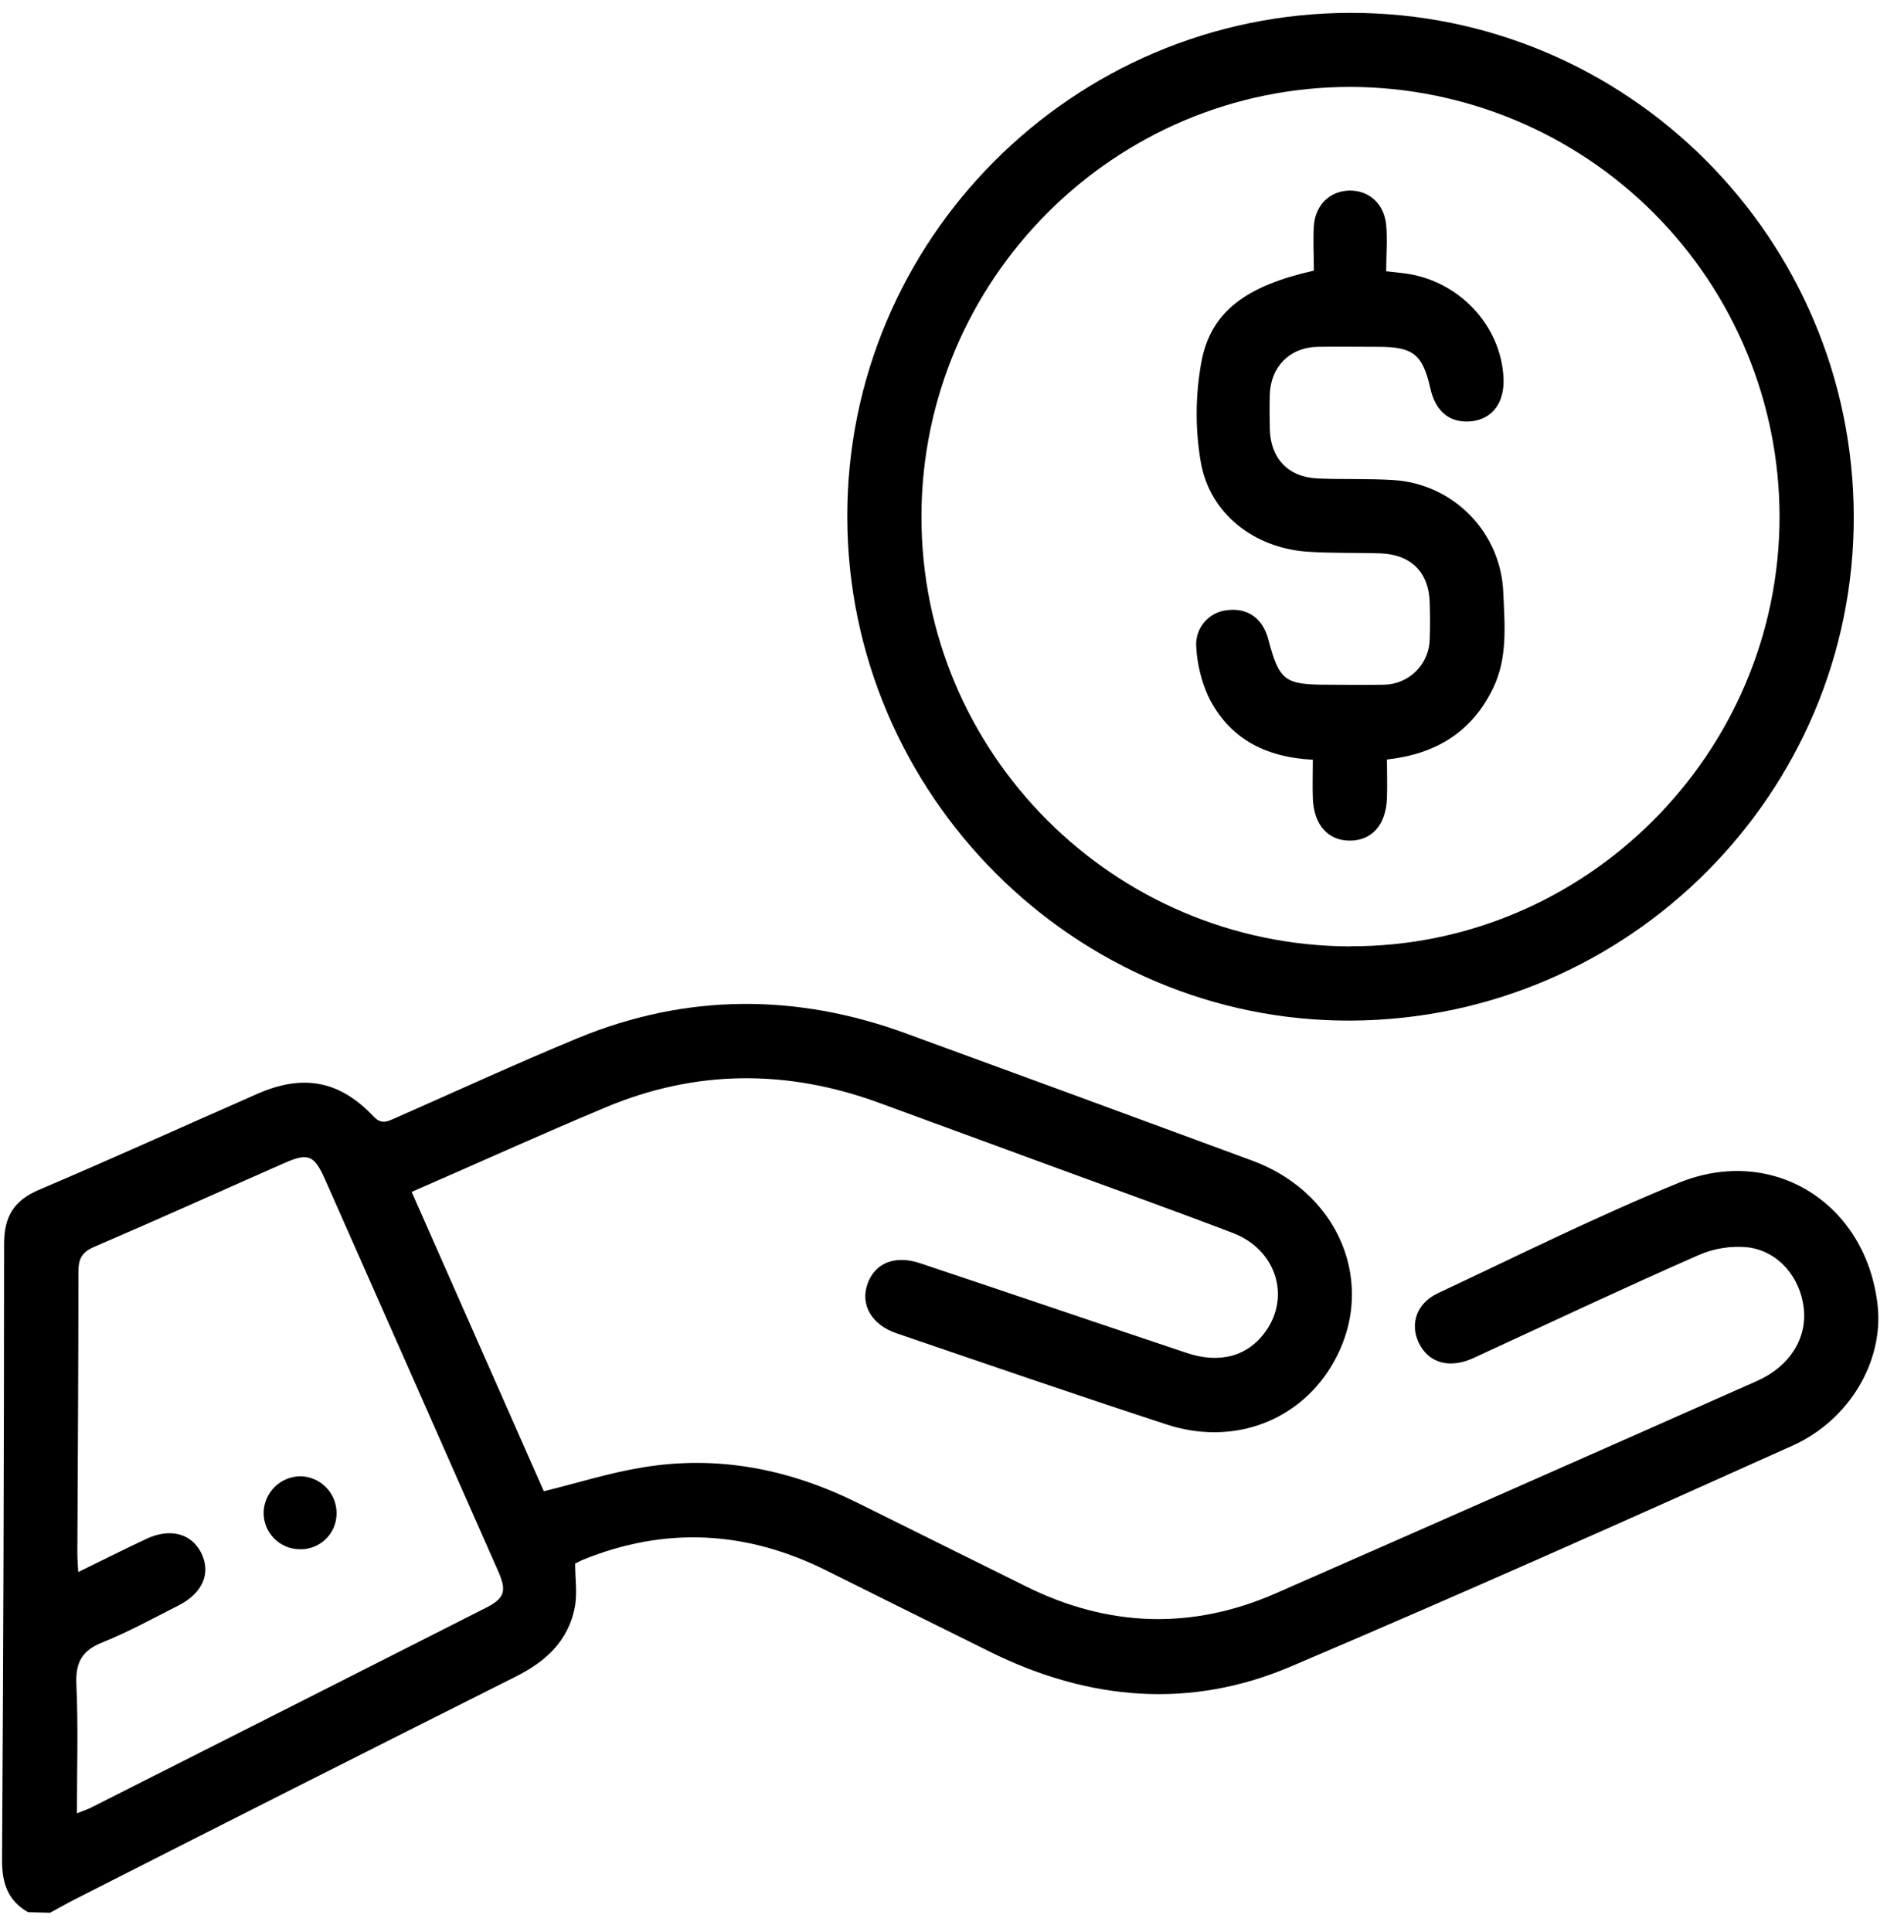
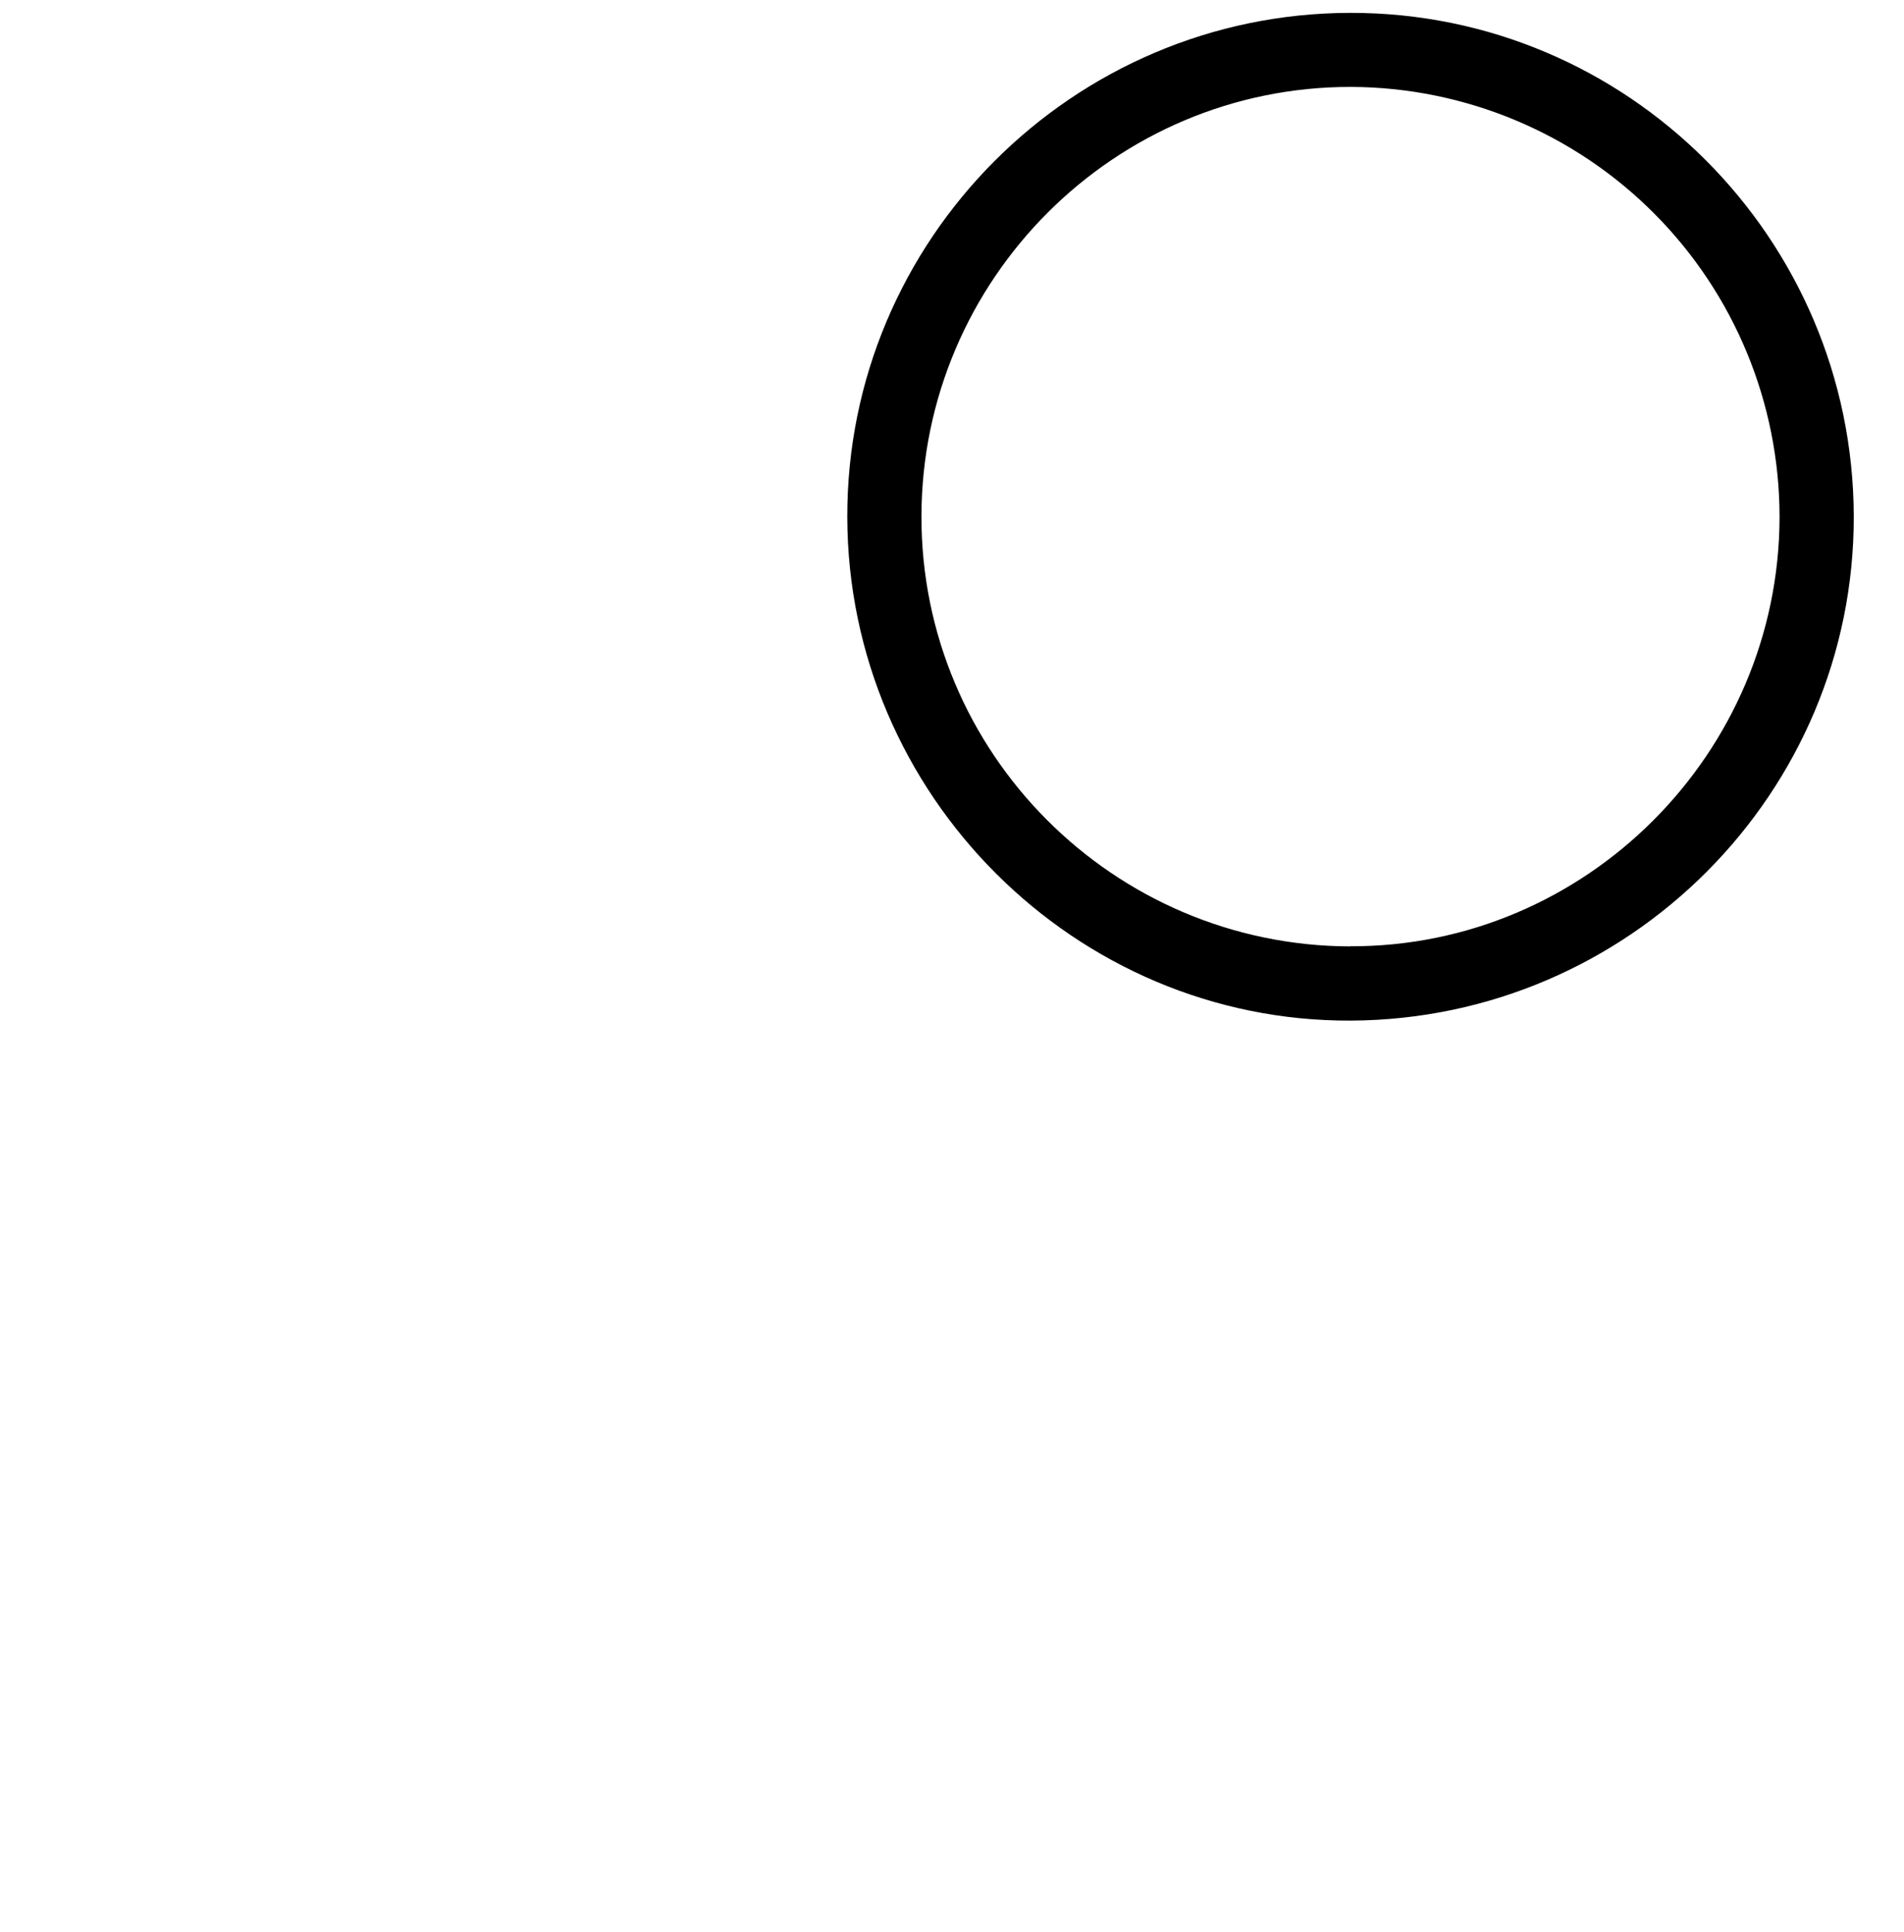
<svg xmlns="http://www.w3.org/2000/svg" width="69" height="70" viewBox="0 0 69 70" fill="none">
  <g clip-path="url(#clip0_389_1991)">
-     <path d="M1.017 69.277C0.275 68.855 0.069 68.21 0.074 67.373C0.121 59.938 0.146 52.502 0.148 45.065C0.148 44.077 0.5 43.494 1.414 43.105C4.069 41.976 6.695 40.782 9.337 39.624C10.989 38.901 12.309 39.148 13.536 40.446C13.817 40.742 14.019 40.641 14.293 40.52C16.503 39.547 18.698 38.537 20.929 37.614C24.869 35.988 28.857 35.982 32.851 37.446C37.029 38.972 41.206 40.506 45.38 42.048C48.747 43.295 50.009 46.893 48.1 49.722C46.846 51.574 44.565 52.353 42.281 51.608C39.009 50.537 35.753 49.419 32.495 48.305C31.577 47.994 31.168 47.26 31.441 46.504C31.713 45.748 32.441 45.464 33.338 45.763C36.561 46.839 39.778 47.935 43.002 49.014C44.215 49.421 45.234 49.13 45.872 48.228C46.776 46.947 46.235 45.265 44.682 44.671C42.594 43.871 40.487 43.12 38.389 42.349C36.206 41.548 34.022 40.748 31.84 39.947C28.524 38.737 25.216 38.747 21.952 40.116C19.624 41.089 17.323 42.136 14.919 43.181L19.708 54.026C20.947 53.722 22.102 53.353 23.284 53.163C26.024 52.705 28.625 53.227 31.097 54.456L37.169 57.467C40.155 58.952 43.187 59.061 46.242 57.721C52.058 55.169 57.869 52.606 63.674 50.03C64.853 49.507 65.487 48.5 65.368 47.401C65.248 46.302 64.474 45.336 63.348 45.189C62.732 45.127 62.111 45.225 61.545 45.475C58.924 46.627 56.327 47.849 53.734 49.044C53.566 49.12 53.411 49.2 53.245 49.264C52.438 49.572 51.746 49.337 51.416 48.647C51.087 47.957 51.341 47.212 52.108 46.852C55.004 45.492 57.87 44.063 60.829 42.855C64.268 41.451 67.65 43.617 68.046 47.313C68.258 49.295 67.046 51.436 64.957 52.375C58.921 55.089 52.874 57.784 46.777 60.376C43.13 61.93 39.474 61.606 35.935 59.871C33.929 58.881 31.927 57.881 29.924 56.886C27.037 55.452 24.097 55.294 21.1 56.518C21.021 56.551 20.945 56.595 20.843 56.647C20.843 57.191 20.929 57.74 20.826 58.253C20.585 59.464 19.764 60.204 18.681 60.746C13.383 63.404 8.092 66.076 2.808 68.762C2.471 68.93 2.145 69.117 1.815 69.296L1.017 69.277ZM2.788 65.692C3.012 65.603 3.156 65.559 3.293 65.491C8.064 63.083 12.834 60.67 17.601 58.253C18.293 57.903 18.373 57.642 18.047 56.907C15.962 52.182 13.873 47.458 11.782 42.735C11.386 41.84 11.172 41.754 10.292 42.141C8.001 43.151 5.718 44.183 3.416 45.171C2.968 45.363 2.842 45.603 2.842 46.068C2.842 49.471 2.818 52.875 2.803 56.28C2.803 56.471 2.821 56.663 2.835 56.954C3.71 56.526 4.503 56.127 5.306 55.75C6.159 55.35 6.929 55.552 7.286 56.247C7.658 56.974 7.358 57.71 6.478 58.159C5.56 58.625 4.655 59.123 3.702 59.506C2.965 59.802 2.734 60.231 2.768 61.021C2.838 62.542 2.788 64.079 2.788 65.692Z" fill="black" />
    <path d="M48.96 36.975C38.965 37.024 30.727 28.792 30.705 18.736C30.683 8.68 38.877 0.484 48.927 0.466C58.976 0.447 67.152 8.628 67.179 18.703C67.201 28.728 59.028 36.924 48.96 36.975ZM48.932 34.282C57.466 34.31 64.482 27.296 64.49 18.723C64.487 14.6 62.851 10.646 59.939 7.727C57.027 4.808 53.077 3.162 48.954 3.149C40.394 3.137 33.408 10.12 33.393 18.701C33.378 27.282 40.347 34.258 48.925 34.287L48.932 34.282Z" fill="black" />
-     <path d="M10.857 56.127C10.684 56.126 10.513 56.09 10.353 56.022C10.194 55.953 10.049 55.855 9.928 55.73C9.807 55.606 9.711 55.46 9.647 55.299C9.583 55.138 9.551 54.966 9.553 54.792C9.562 54.442 9.709 54.109 9.96 53.864C10.212 53.619 10.549 53.483 10.899 53.483C11.249 53.493 11.581 53.64 11.823 53.891C12.066 54.143 12.2 54.48 12.197 54.829C12.197 55.004 12.162 55.176 12.095 55.336C12.027 55.496 11.927 55.641 11.802 55.762C11.677 55.883 11.529 55.978 11.367 56.041C11.205 56.103 11.031 56.133 10.857 56.127Z" fill="black" />
-     <path d="M47.614 9.805C47.614 9.243 47.58 8.706 47.614 8.174C47.674 7.406 48.213 6.91 48.915 6.904C49.617 6.899 50.162 7.386 50.235 8.155C50.283 8.685 50.235 9.226 50.235 9.828C50.507 9.859 50.721 9.879 50.935 9.907C52.886 10.178 54.401 11.8 54.487 13.705C54.525 14.577 54.093 15.168 53.352 15.259C52.568 15.353 52.029 14.934 51.837 14.08C51.559 12.841 51.216 12.565 49.962 12.565C49.223 12.565 48.484 12.552 47.747 12.565C46.737 12.586 46.042 13.289 46.016 14.311C46.006 14.713 46.008 15.117 46.016 15.52C46.035 16.6 46.675 17.287 47.75 17.334C48.667 17.375 49.588 17.334 50.502 17.393C51.552 17.459 52.539 17.911 53.274 18.664C54.009 19.416 54.438 20.414 54.478 21.465C54.529 22.643 54.647 23.843 54.094 24.963C53.328 26.523 52.037 27.319 50.262 27.516C50.262 28 50.278 28.464 50.262 28.927C50.223 29.887 49.716 30.452 48.923 30.455C48.13 30.459 47.619 29.89 47.577 28.941C47.56 28.476 47.577 28.01 47.577 27.523C45.834 27.436 44.515 26.739 43.776 25.203C43.532 24.654 43.389 24.065 43.353 23.465C43.322 23.136 43.422 22.809 43.632 22.554C43.842 22.299 44.144 22.138 44.473 22.106C45.21 22.012 45.759 22.398 45.959 23.152C46.36 24.667 46.55 24.808 48.13 24.806C48.804 24.806 49.477 24.821 50.151 24.806C50.591 24.801 51.013 24.623 51.324 24.31C51.635 23.998 51.81 23.576 51.813 23.135C51.829 22.711 51.824 22.293 51.813 21.86C51.795 20.743 51.14 20.083 50.017 20.048C49.122 20.019 48.225 20.048 47.334 19.984C45.436 19.834 43.853 18.613 43.52 16.765C43.305 15.535 43.316 14.277 43.55 13.05C43.91 11.259 45.195 10.348 47.614 9.805Z" fill="black" />
  </g>
  <defs>
    <clipPath id="clip0_389_1991">
      <rect width="68" height="68.811" fill="white" transform="translate(0.074 0.466)" />
    </clipPath>
  </defs>
</svg>